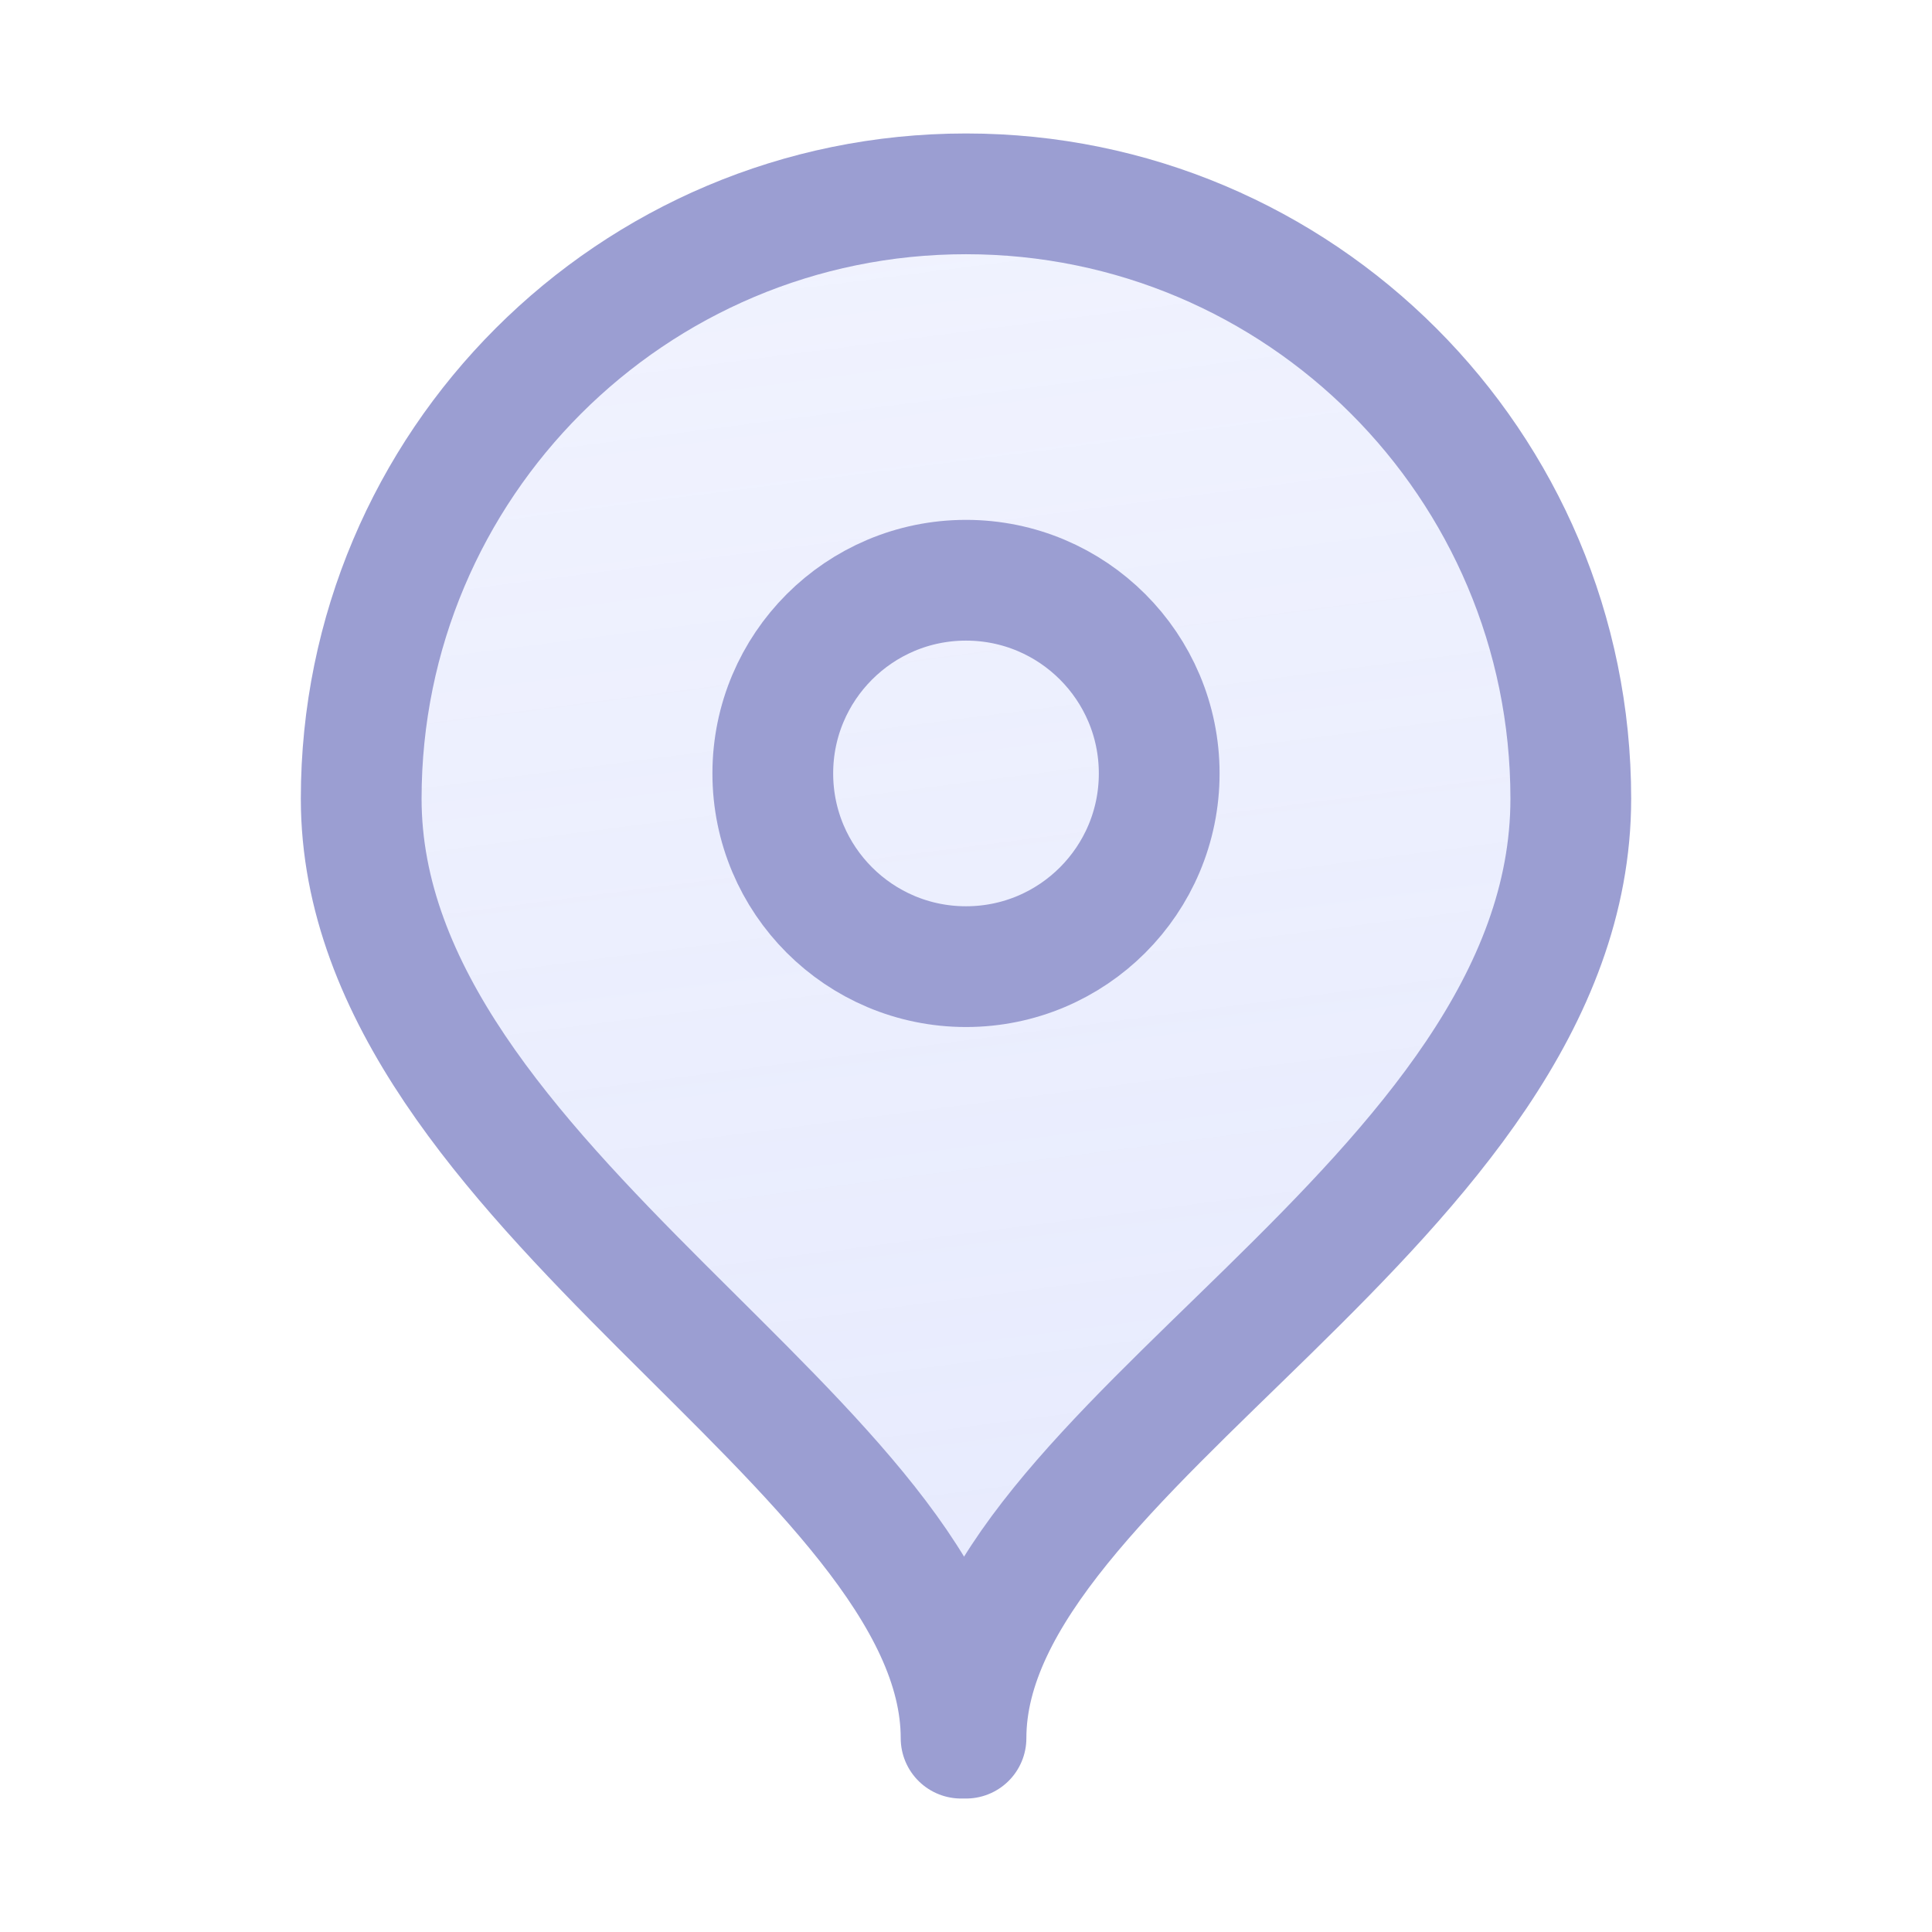
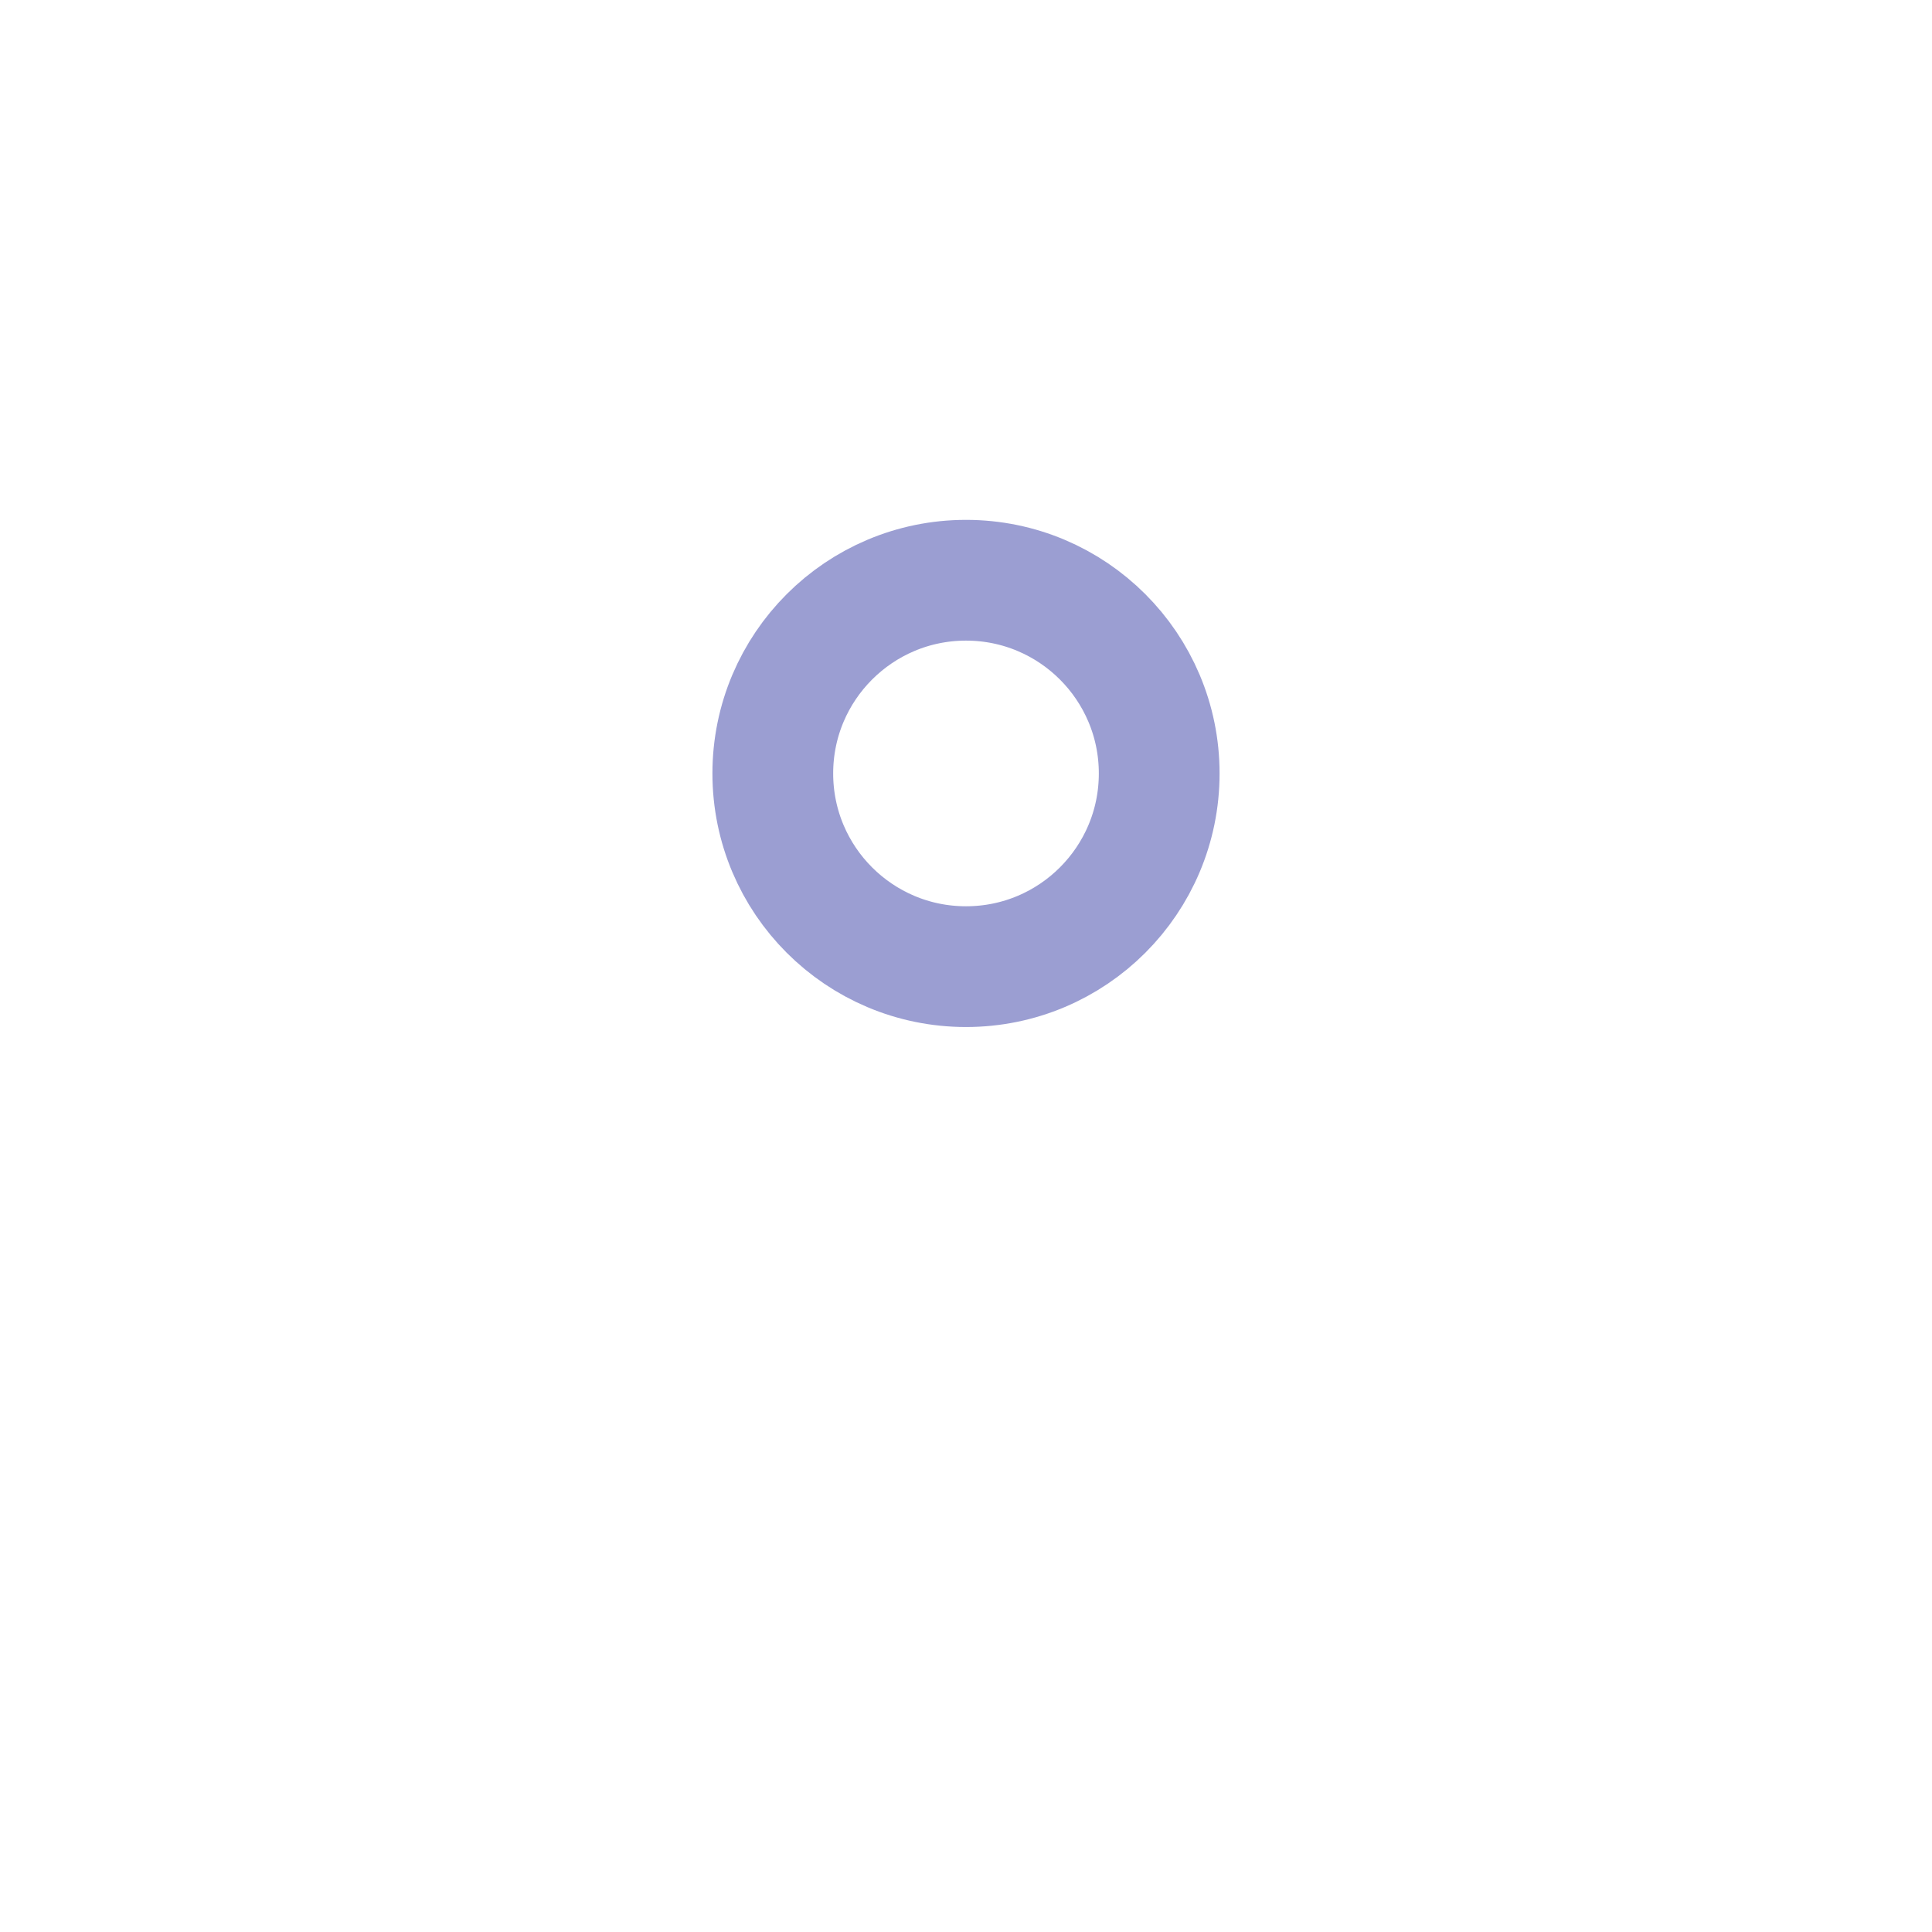
<svg xmlns="http://www.w3.org/2000/svg" width="24" height="24" viewBox="0 0 24 24" fill="none">
-   <path d="M12 21.592C12 17.992 19.513 14.93 19.513 9.921C19.513 5.772 16.149 2.408 12 2.408C7.851 2.408 4.487 5.772 4.487 9.921C4.487 14.76 11.939 17.992 11.939 21.592H12Z" fill="url(#paint0_linear_292_15354)" stroke="#9B9ED2" stroke-width="1.5" stroke-linejoin="round" />
  <path d="M14.4 9.608C14.4 10.934 13.326 12.008 12 12.008C10.675 12.008 9.6 10.934 9.6 9.608C9.6 8.283 10.675 7.208 12 7.208C13.326 7.208 14.4 8.283 14.4 9.608Z" stroke="#9B9ED2" stroke-width="1.5" stroke-linejoin="round" />
  <defs>
    <linearGradient id="paint0_linear_292_15354" x1="7.849" y1="177.902" x2="-18.064" y2="-22.806" gradientUnits="userSpaceOnUse">
      <stop stop-color="#97A7F9" />
      <stop offset="1" stop-color="#97A7F9" stop-opacity="0" />
    </linearGradient>
  </defs>
</svg>